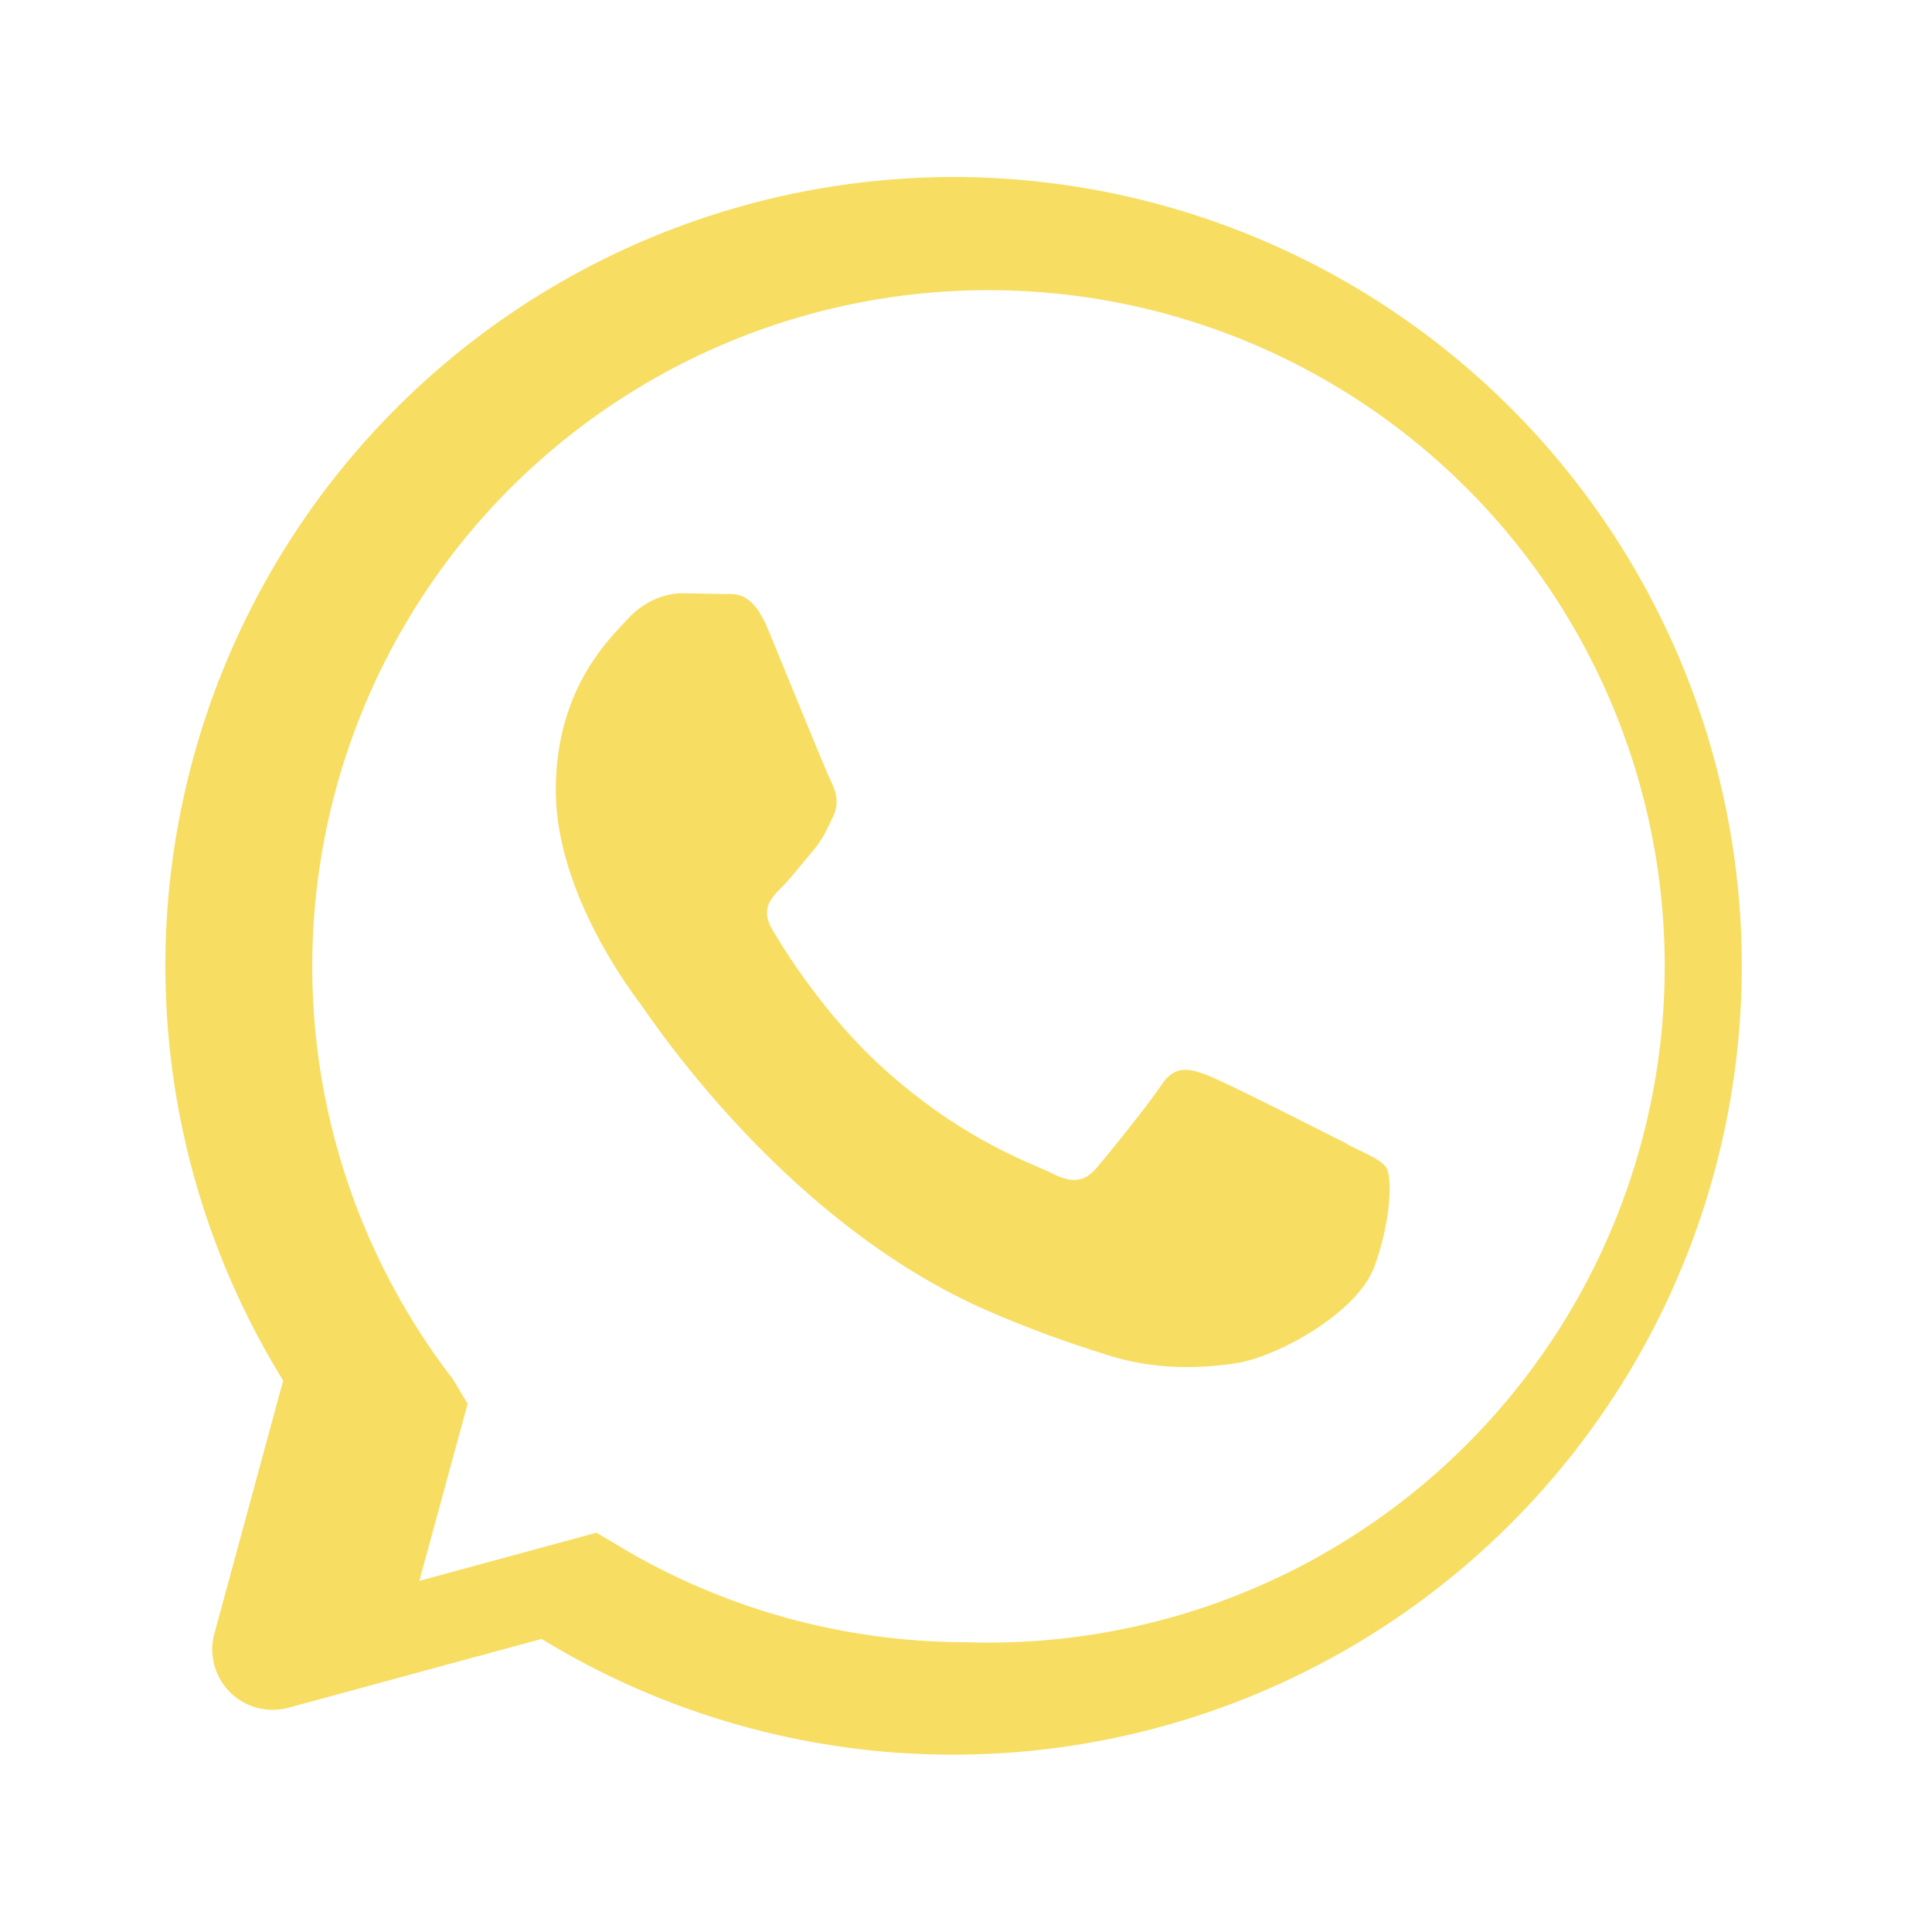
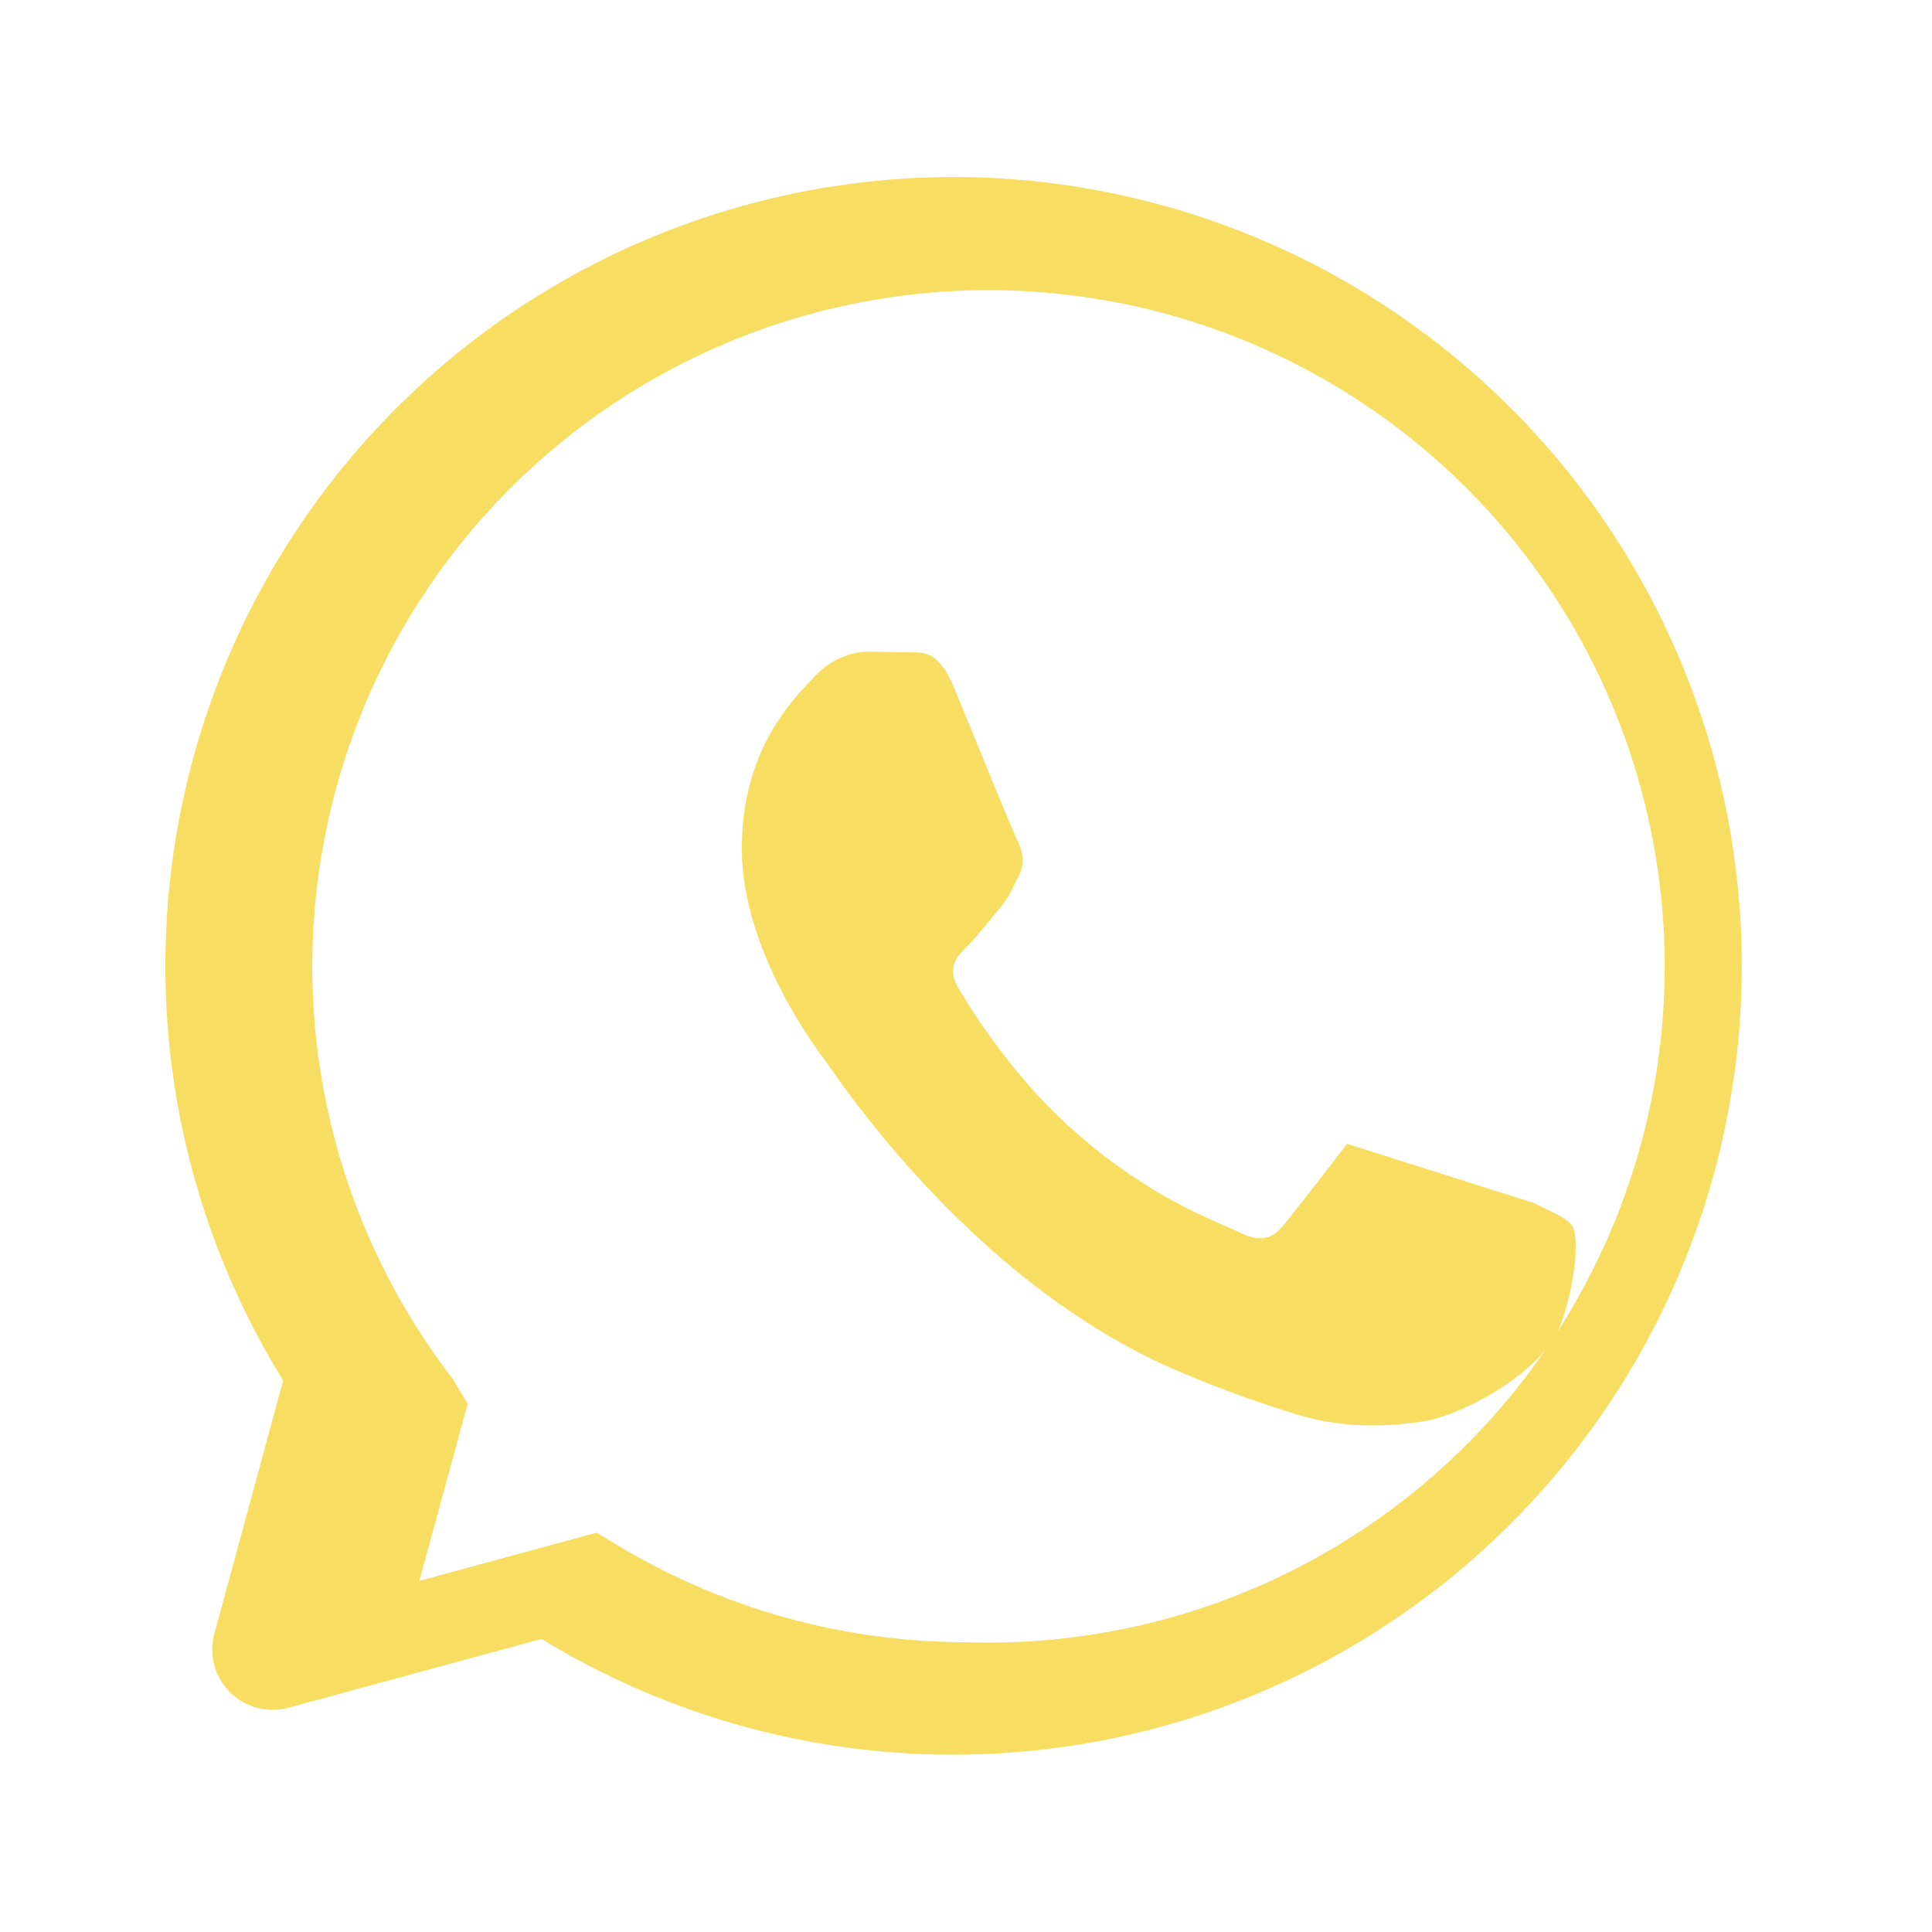
<svg xmlns="http://www.w3.org/2000/svg" width="40" height="40" viewBox="0 0 32 32" fill="#f7de63">
-   <path d="M16 2.933a13.066 13.066 0 0 0-11.31 19.933l-1.136 4.18a1 1 0 0 0 1.236 1.236l4.18-1.136A13.066 13.066 0 1 0 16 2.933zm0 24.267a11.2 11.2 0 0 1-5.713-1.571l-.407-.243-2.934.798.8-2.933-.243-.406a11.2 11.2 0 1 1 8.497 4.355zm6.312-8.255c-.34-.17-2.007-1.02-2.318-1.137-.31-.116-.537-.17-.763.17s-.874 1.137-1.072 1.37c-.198.228-.396.256-.736.085s-1.436-.53-2.738-1.69c-1.012-.901-1.694-2.007-1.893-2.347-.198-.34-.021-.523.15-.693.155-.154.34-.397.511-.596.17-.198.227-.34.34-.568.114-.227.057-.427-.028-.596-.085-.17-.763-1.844-1.046-2.524-.276-.663-.56-.572-.763-.581l-.65-.012c-.227 0-.596.085-.91.427s-1.19 1.164-1.19 2.837c0 1.672 1.218 3.29 1.386 3.517.17.227 2.395 3.653 5.81 5.122.812.35 1.444.558 1.938.714.814.259 1.555.222 2.14.135.653-.098 2.007-.82 2.29-1.613.282-.792.282-1.472.198-1.613-.084-.142-.31-.227-.65-.396z" />
+   <path d="M16 2.933a13.066 13.066 0 0 0-11.31 19.933l-1.136 4.18a1 1 0 0 0 1.236 1.236l4.18-1.136A13.066 13.066 0 1 0 16 2.933zm0 24.267a11.2 11.2 0 0 1-5.713-1.571l-.407-.243-2.934.798.8-2.933-.243-.406a11.2 11.2 0 1 1 8.497 4.355zm6.312-8.255s-.874 1.137-1.072 1.37c-.198.228-.396.256-.736.085s-1.436-.53-2.738-1.69c-1.012-.901-1.694-2.007-1.893-2.347-.198-.34-.021-.523.15-.693.155-.154.34-.397.511-.596.17-.198.227-.34.34-.568.114-.227.057-.427-.028-.596-.085-.17-.763-1.844-1.046-2.524-.276-.663-.56-.572-.763-.581l-.65-.012c-.227 0-.596.085-.91.427s-1.19 1.164-1.19 2.837c0 1.672 1.218 3.29 1.386 3.517.17.227 2.395 3.653 5.81 5.122.812.35 1.444.558 1.938.714.814.259 1.555.222 2.14.135.653-.098 2.007-.82 2.29-1.613.282-.792.282-1.472.198-1.613-.084-.142-.31-.227-.65-.396z" />
</svg>